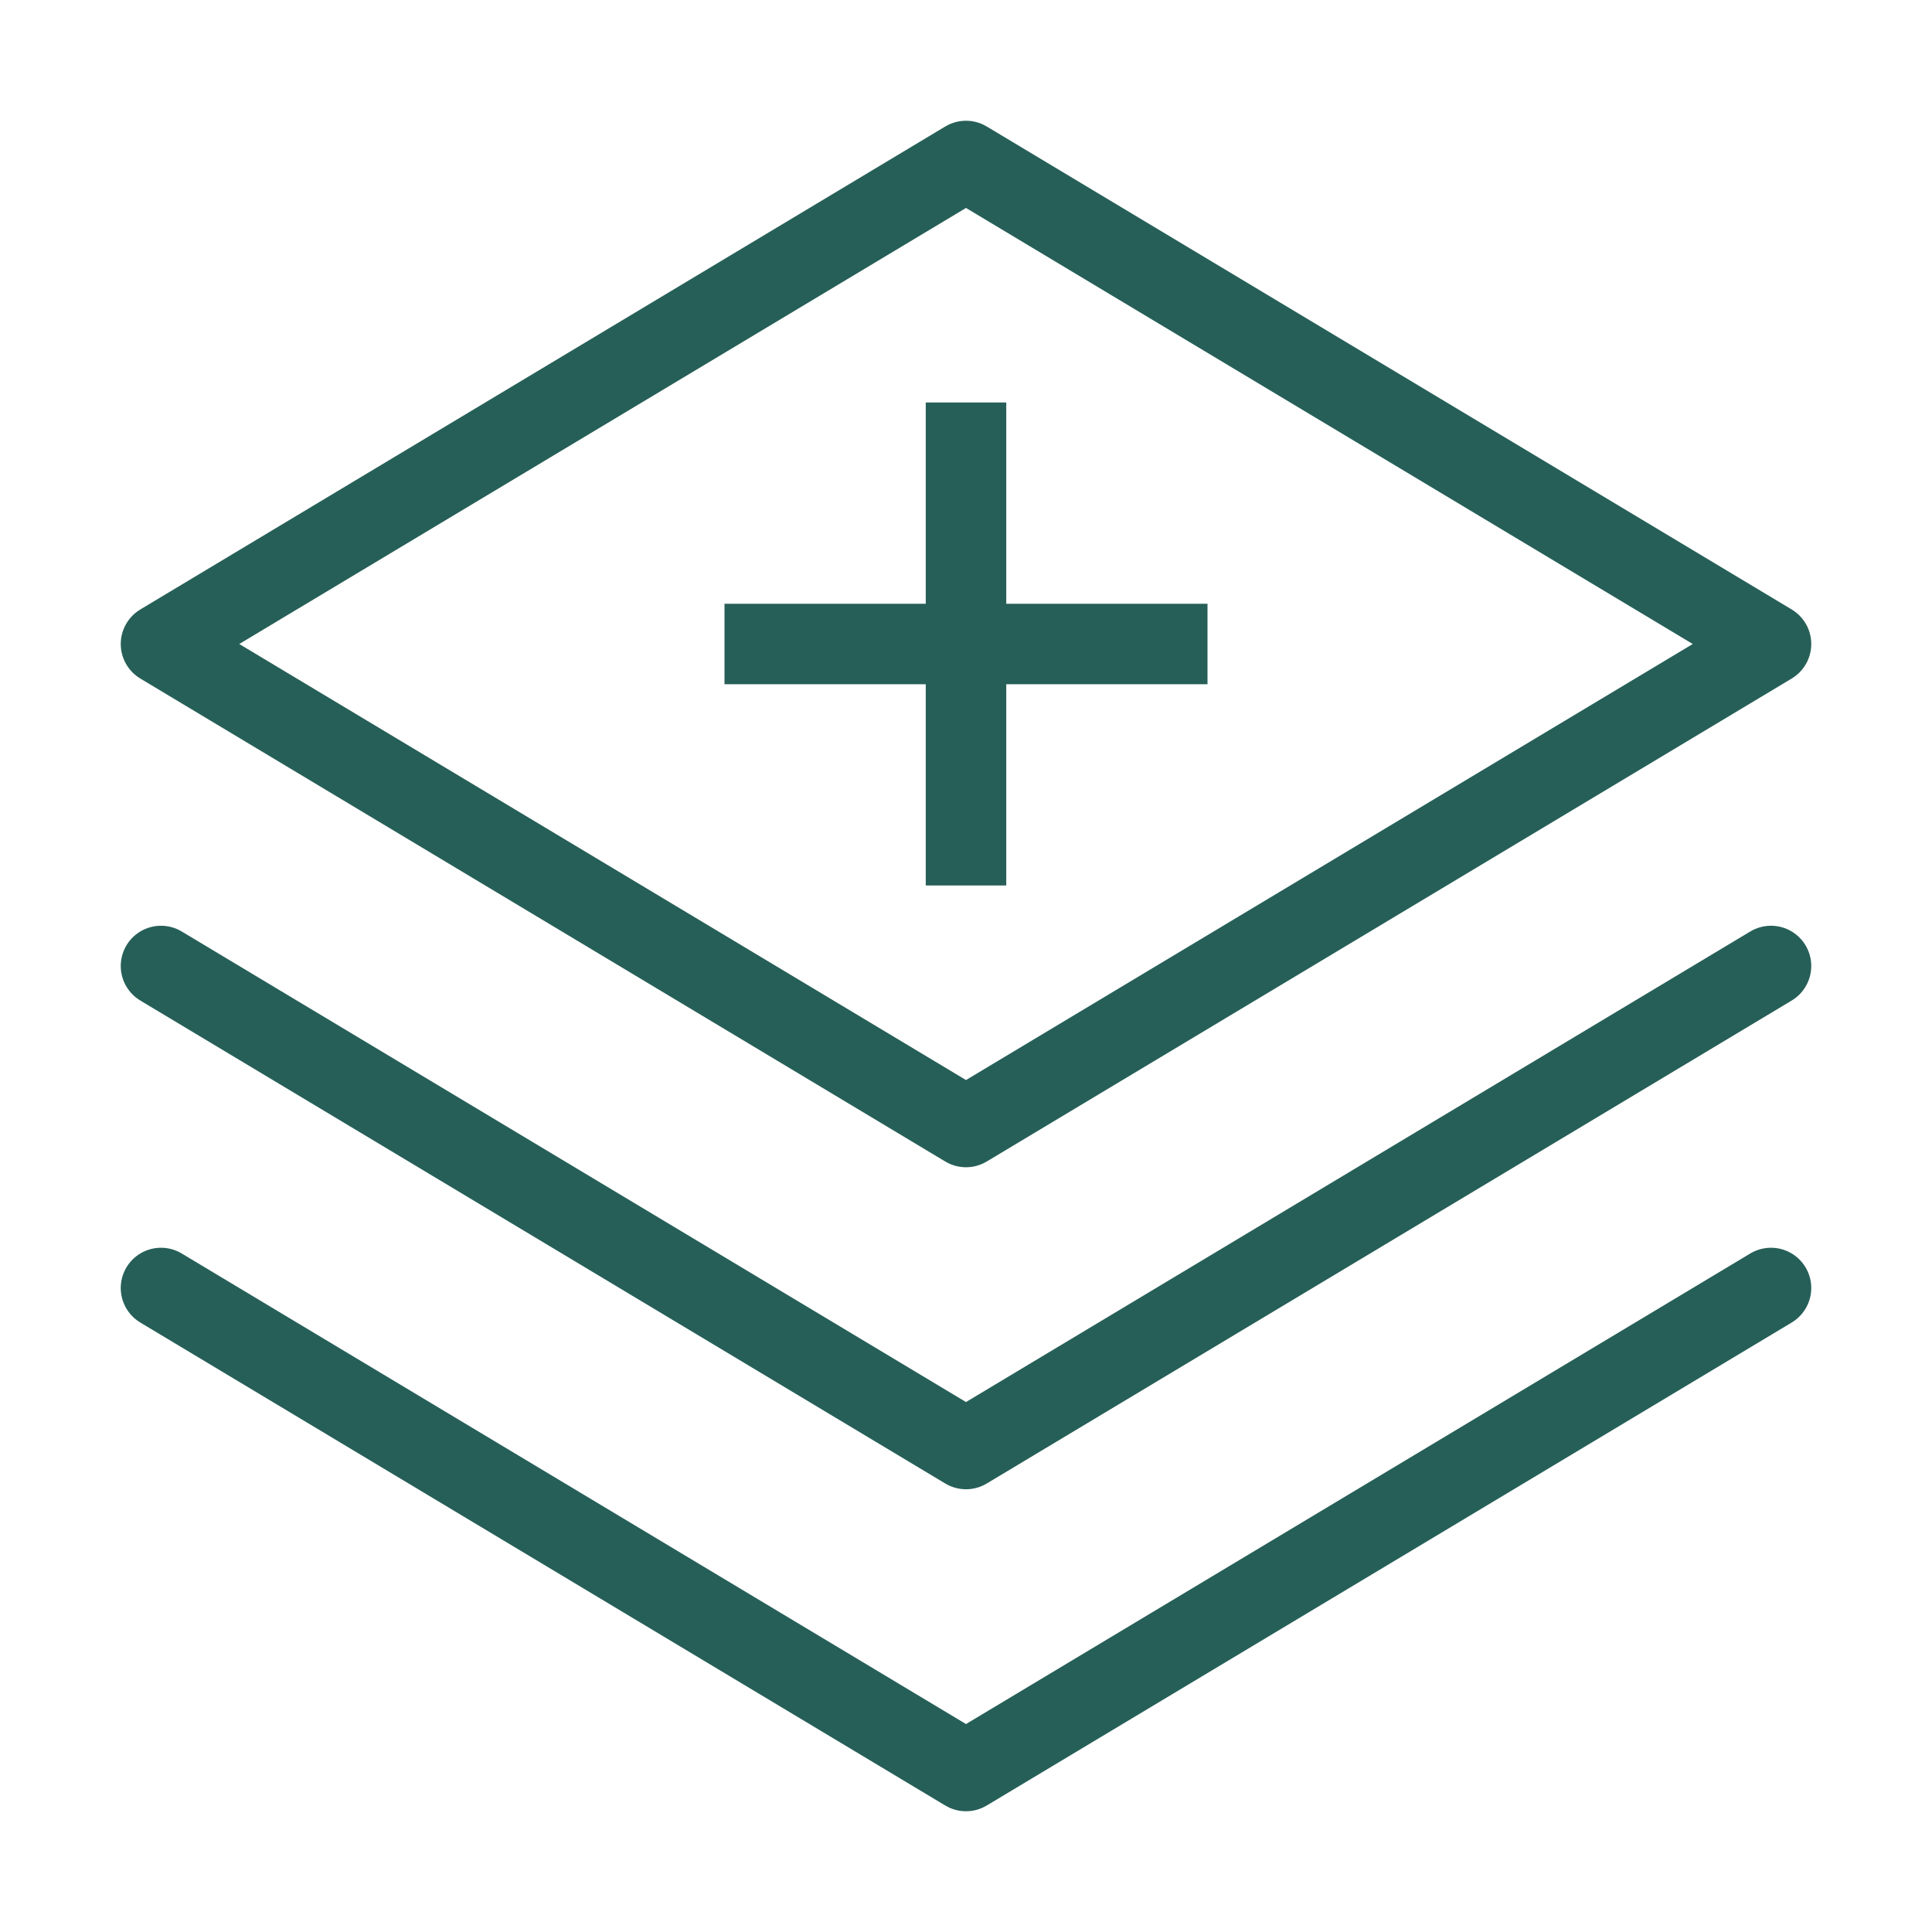
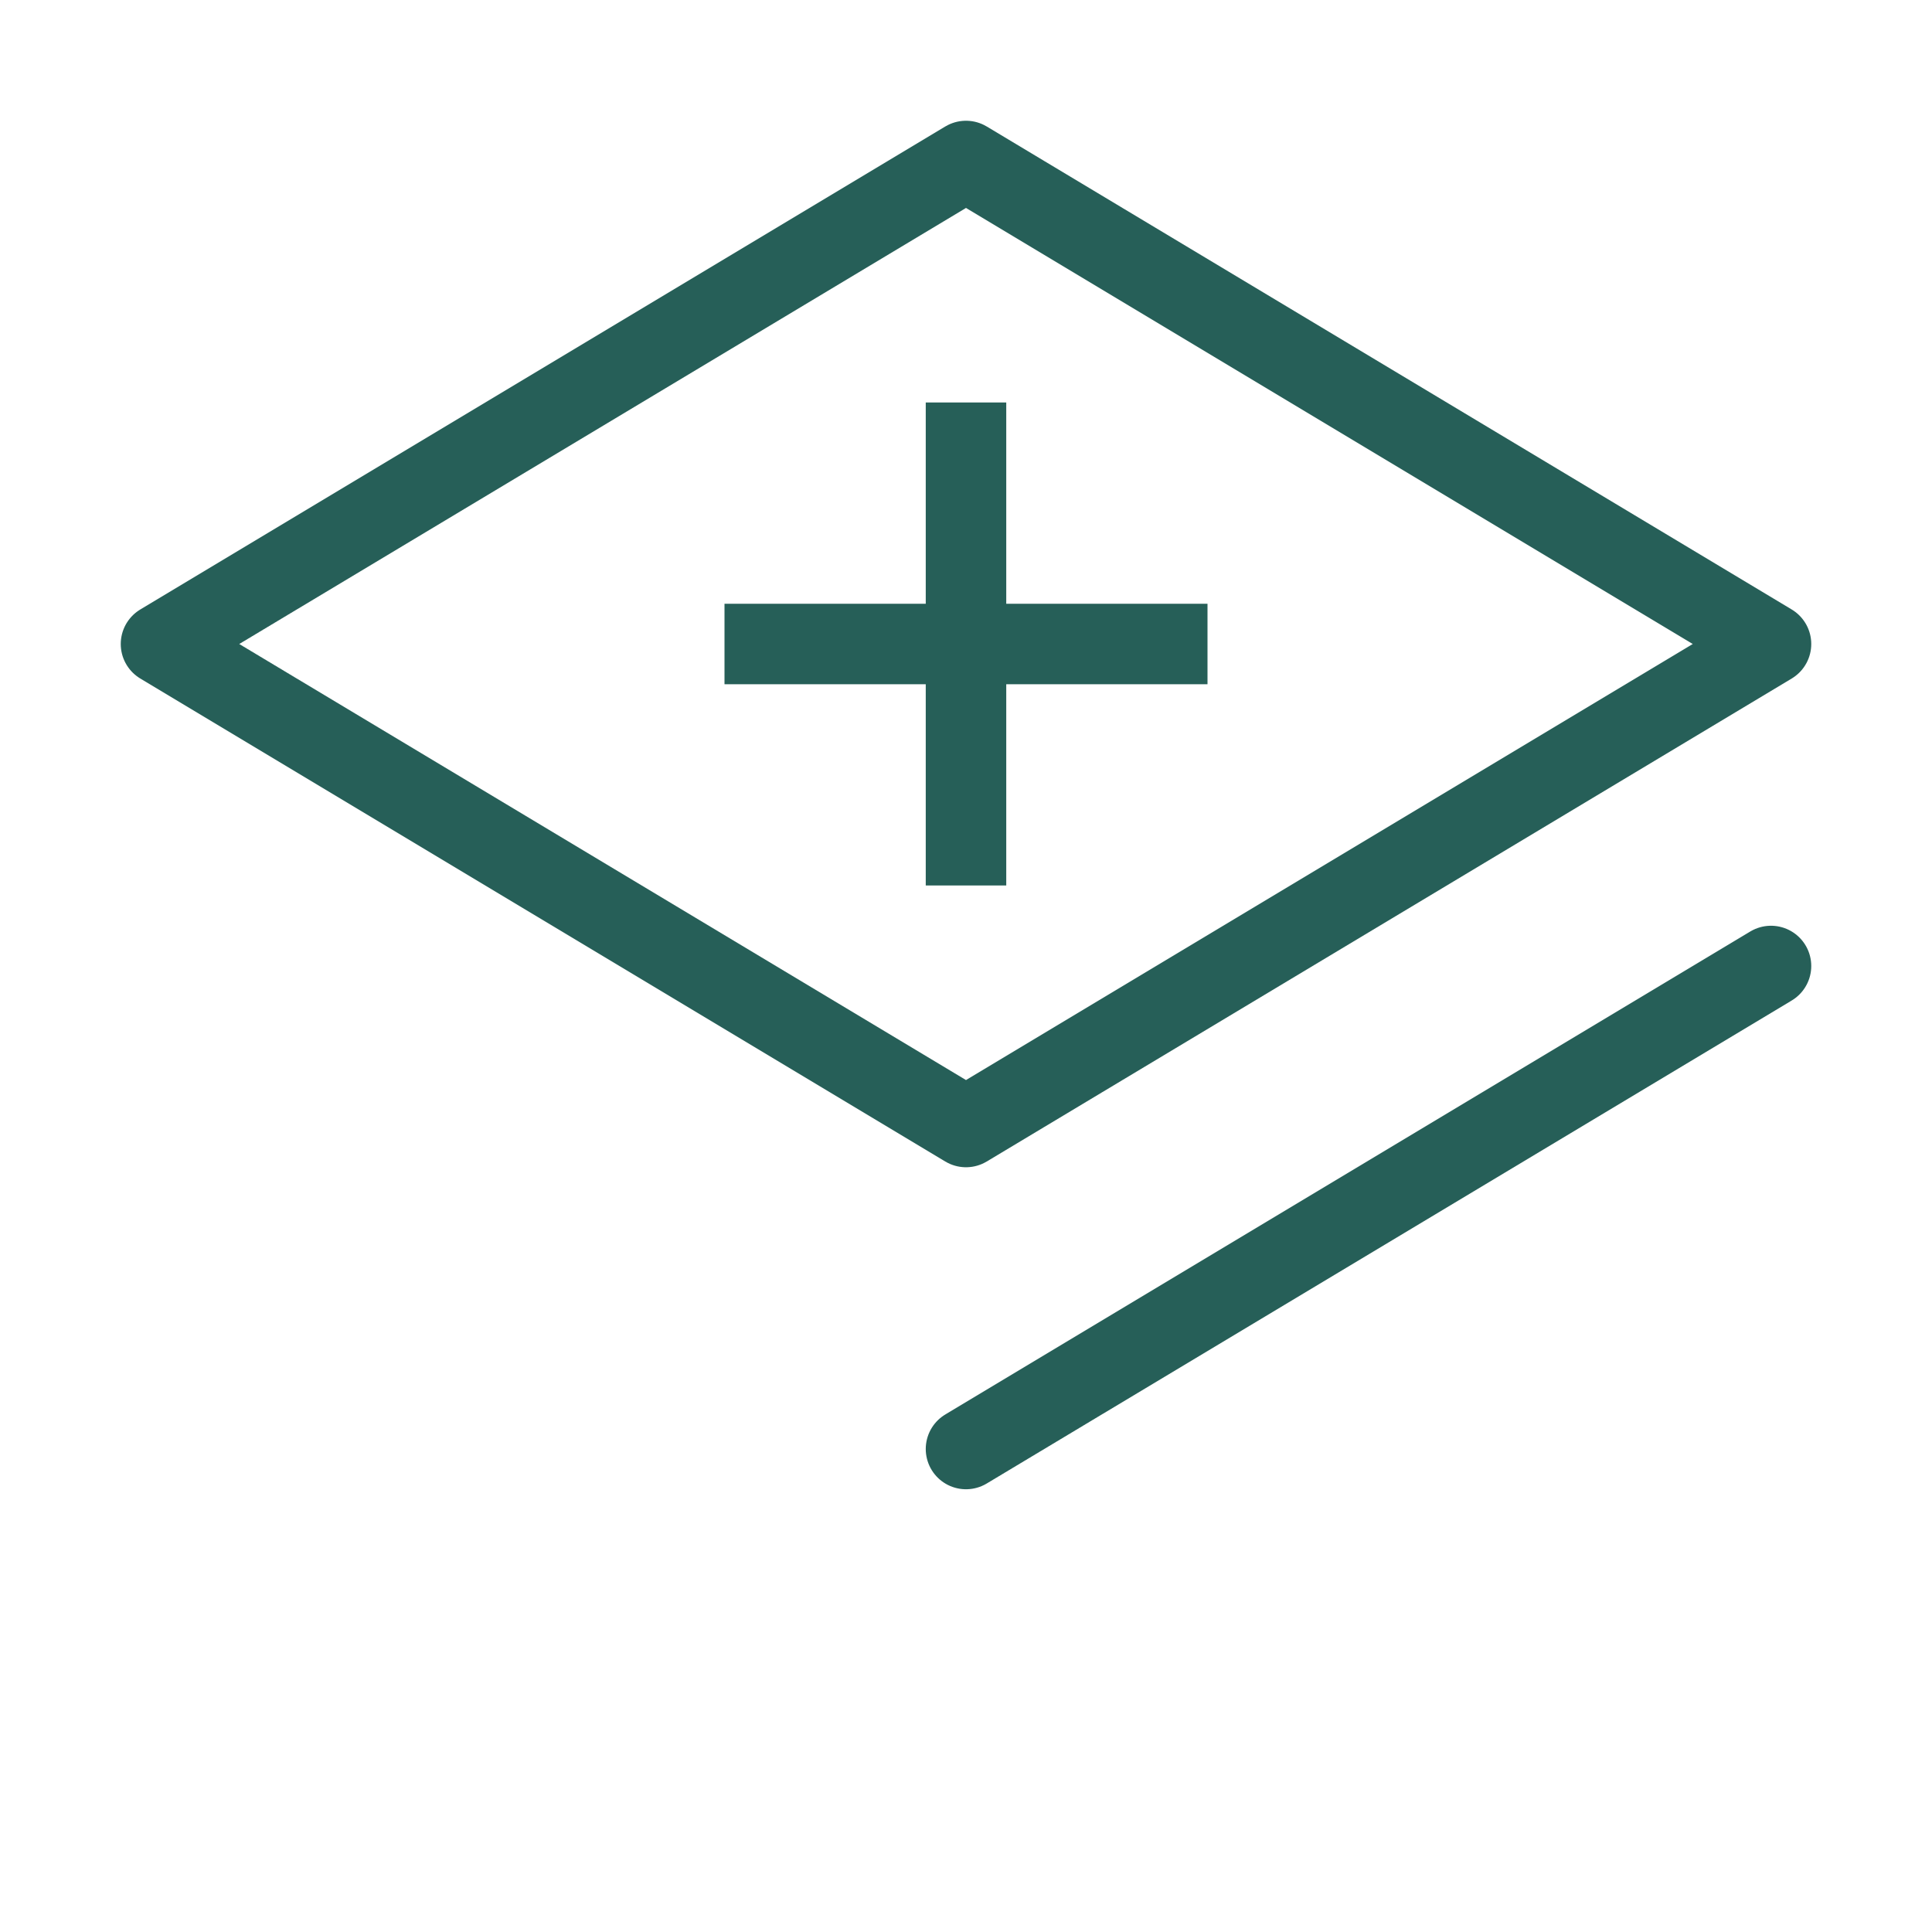
<svg xmlns="http://www.w3.org/2000/svg" width="24" height="24" viewBox="0 0 24 24" fill="none" data-reactroot="">
-   <path stroke-linejoin="round" stroke-linecap="round" stroke-miterlimit="10" stroke-width="1" stroke="#265F58" d="M22 12L12 18L2 12" />
-   <path stroke-linejoin="round" stroke-linecap="round" stroke-miterlimit="10" stroke-width="1" stroke="#265F58" d="M22 16L12 22L2 16" />
+   <path stroke-linejoin="round" stroke-linecap="round" stroke-miterlimit="10" stroke-width="1" stroke="#265F58" d="M22 12L12 18" />
  <path stroke-linejoin="round" stroke-linecap="round" stroke-miterlimit="10" stroke-width="1" stroke="#265F58" fill="none" d="M22 8L12 14L2 8L12 2L22 8Z" />
  <path stroke-linejoin="round" stroke-miterlimit="10" stroke-width="1" stroke="#265F58" d="M9 8H15" />
  <path stroke-linejoin="round" stroke-miterlimit="10" stroke-width="1" stroke="#265F58" d="M12 5V11" />
</svg>